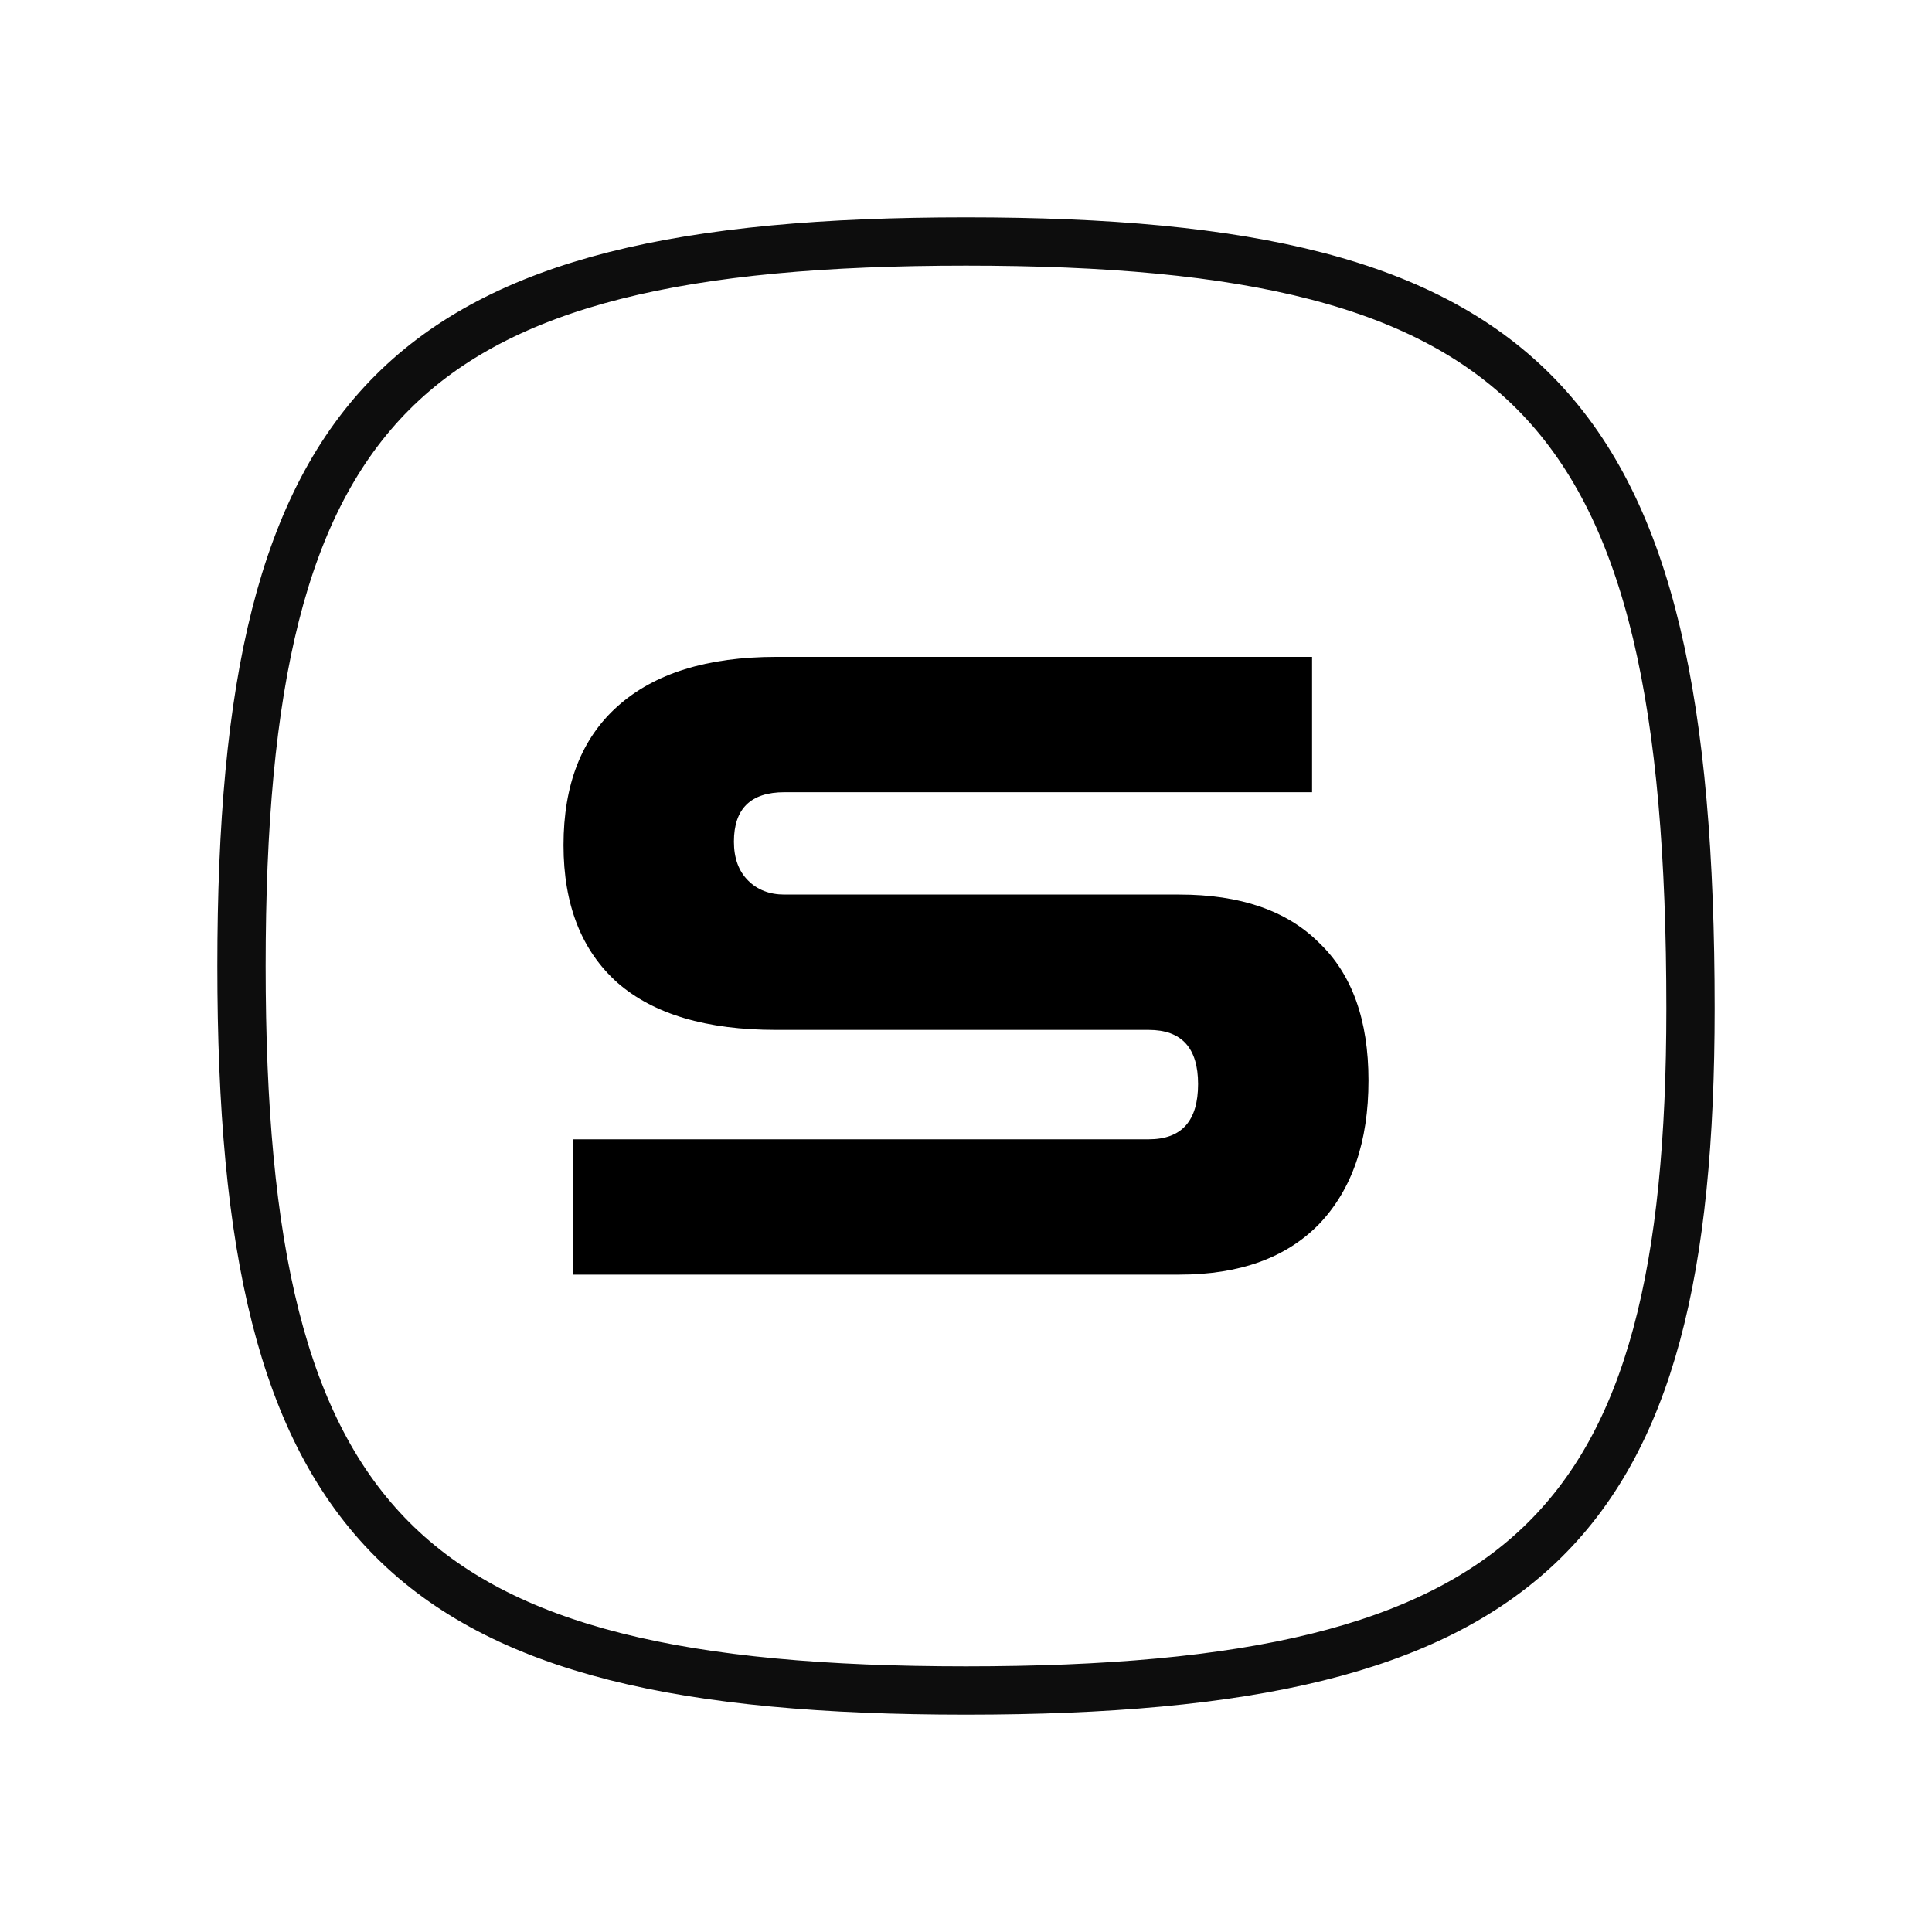
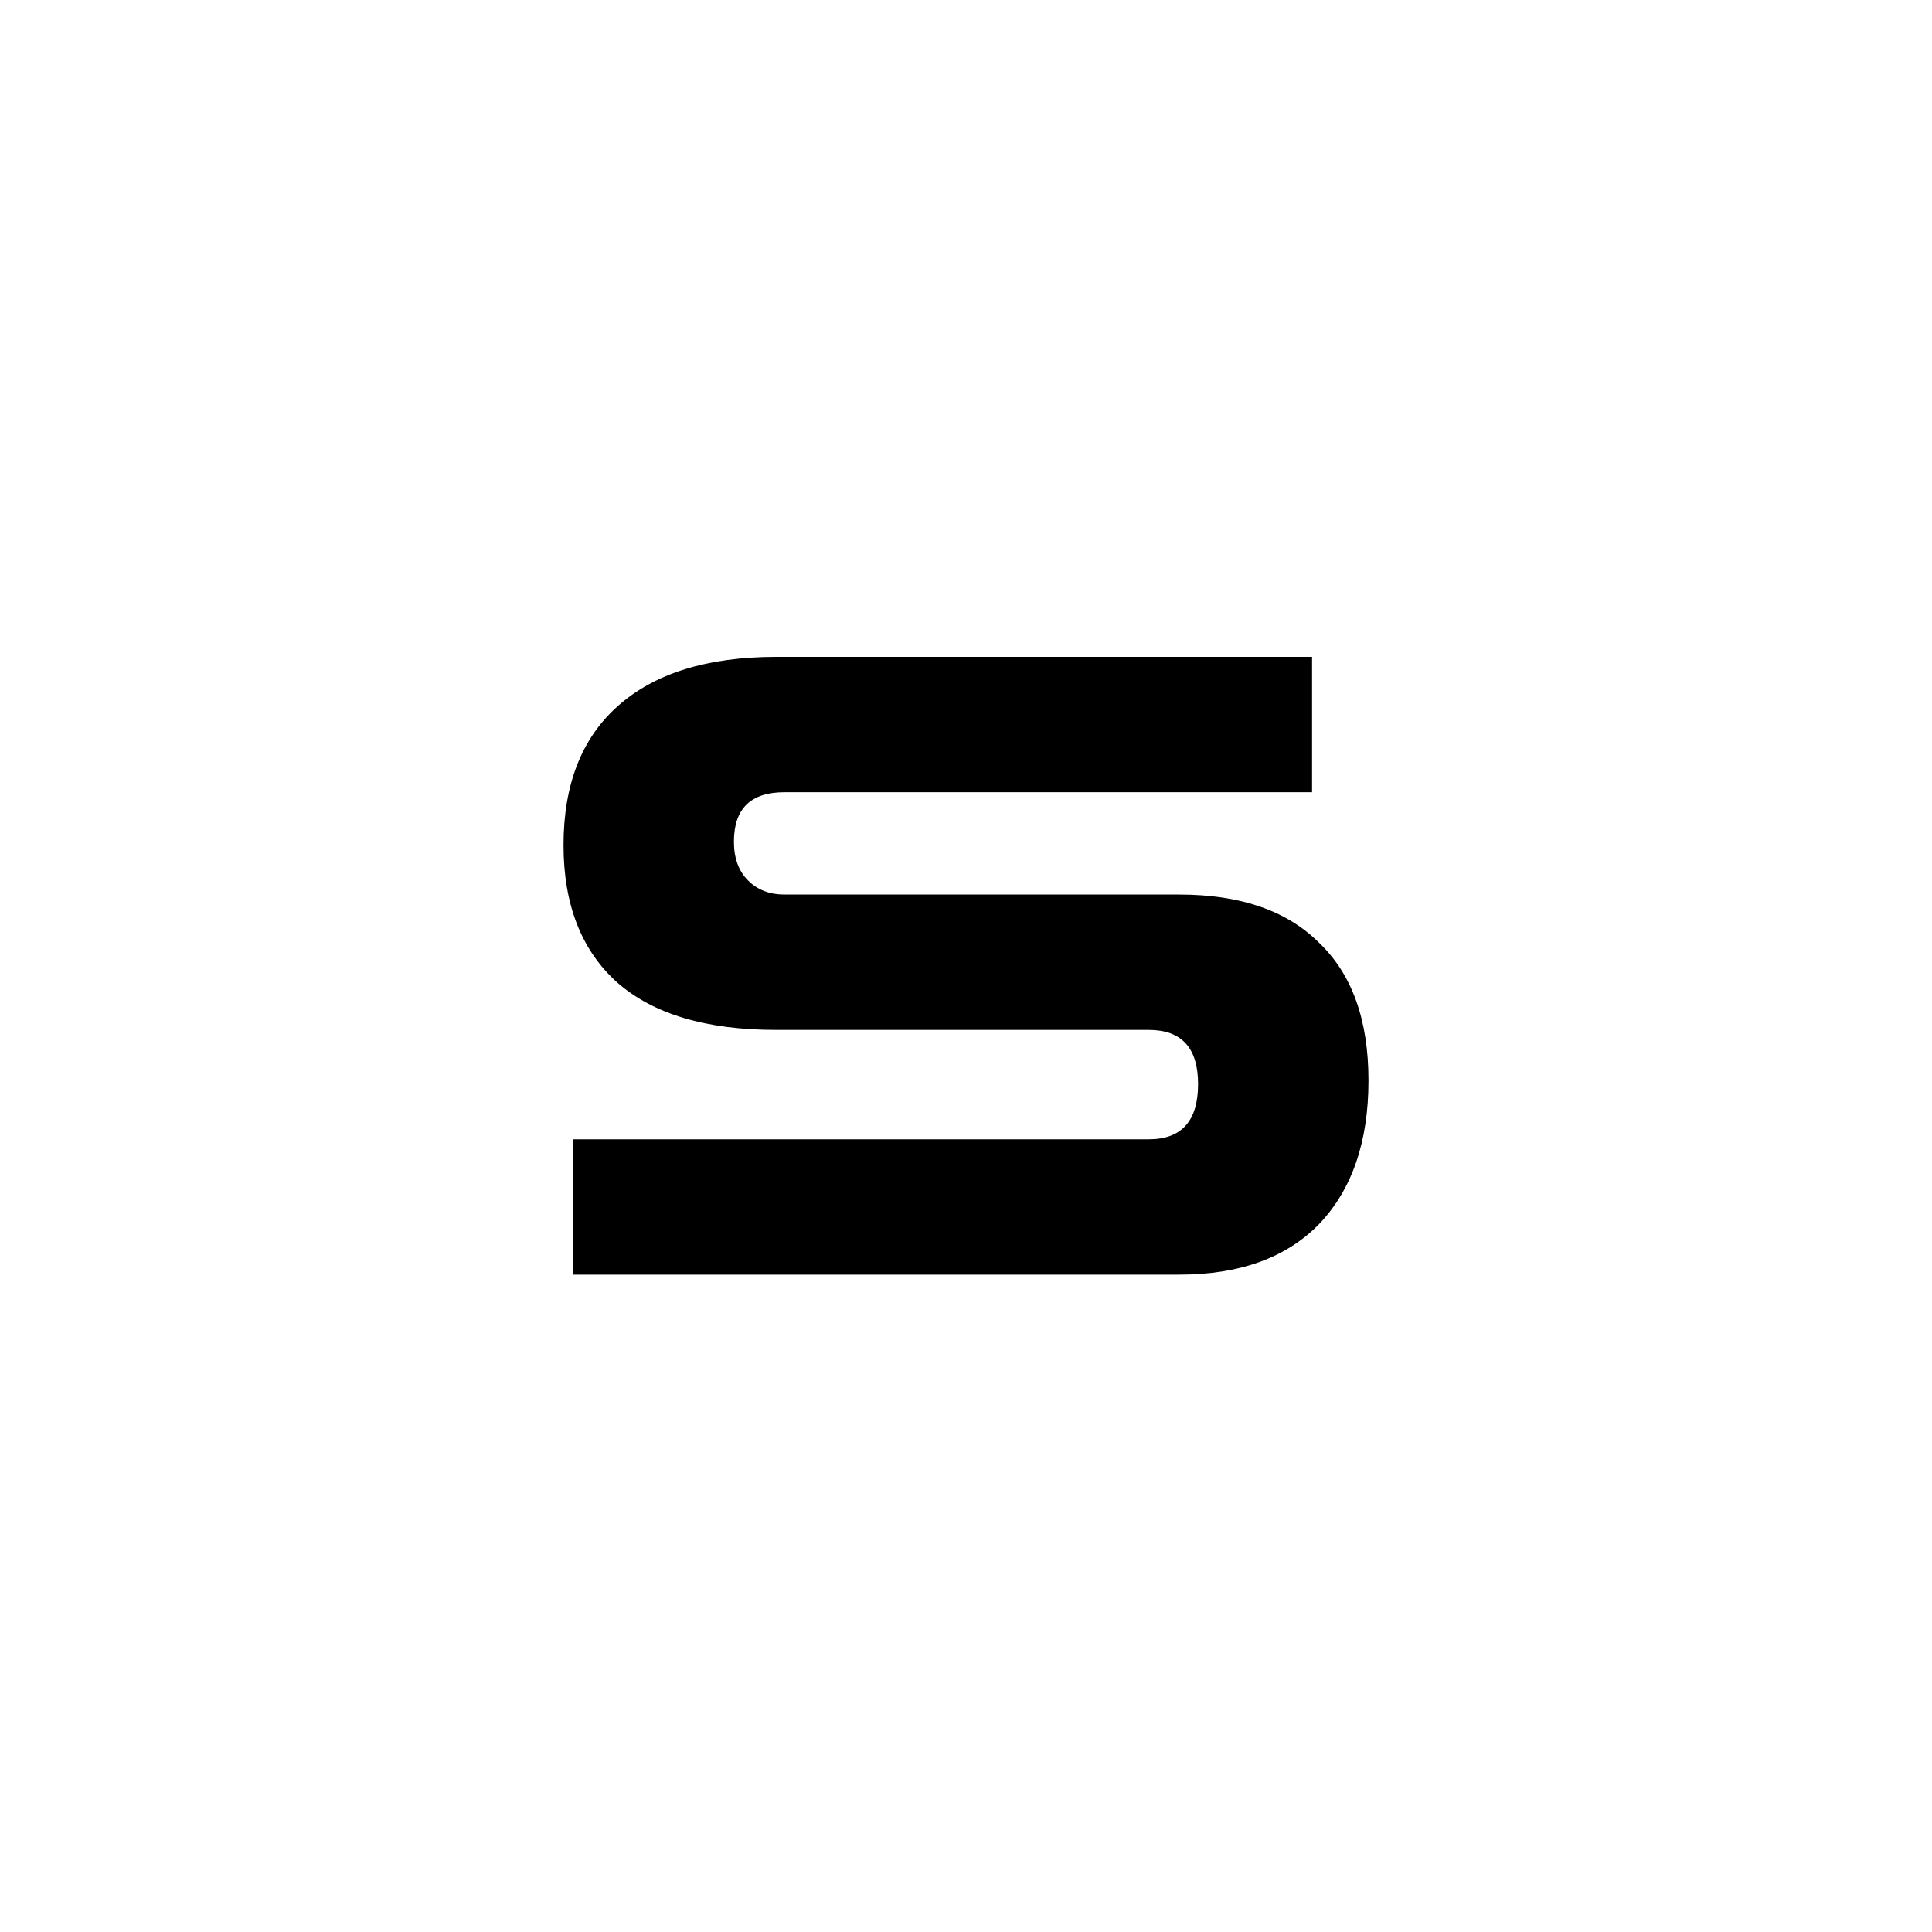
<svg xmlns="http://www.w3.org/2000/svg" width="40" height="40" viewBox="0 0 40 40" fill="none">
-   <path d="M35 20.882C35 31.667 31.667 35 20 35C8.333 35 5 31.667 5 20C5 8.333 8.333 5 20 5C31.667 5 35 8.333 35 20.882Z" stroke="#0D0D0D" stroke-linecap="round" stroke-linejoin="round" />
  <path d="M11.861 26.39V23.588H23.783C24.465 23.588 24.805 23.207 24.805 22.444C24.805 21.696 24.465 21.323 23.783 21.323H16.07C14.627 21.323 13.532 20.998 12.786 20.348C12.04 19.682 11.667 18.732 11.667 17.498C11.667 16.247 12.04 15.289 12.786 14.623C13.548 13.941 14.643 13.6 16.07 13.6H27.165V16.402H16.241C15.543 16.402 15.195 16.743 15.195 17.425C15.195 17.766 15.292 18.034 15.487 18.229C15.681 18.424 15.933 18.521 16.241 18.521H24.416C25.681 18.521 26.646 18.854 27.311 19.52C27.993 20.17 28.333 21.12 28.333 22.37C28.333 23.637 27.993 24.628 27.311 25.343C26.63 26.041 25.665 26.39 24.416 26.39H11.861Z" fill="black" />
</svg>